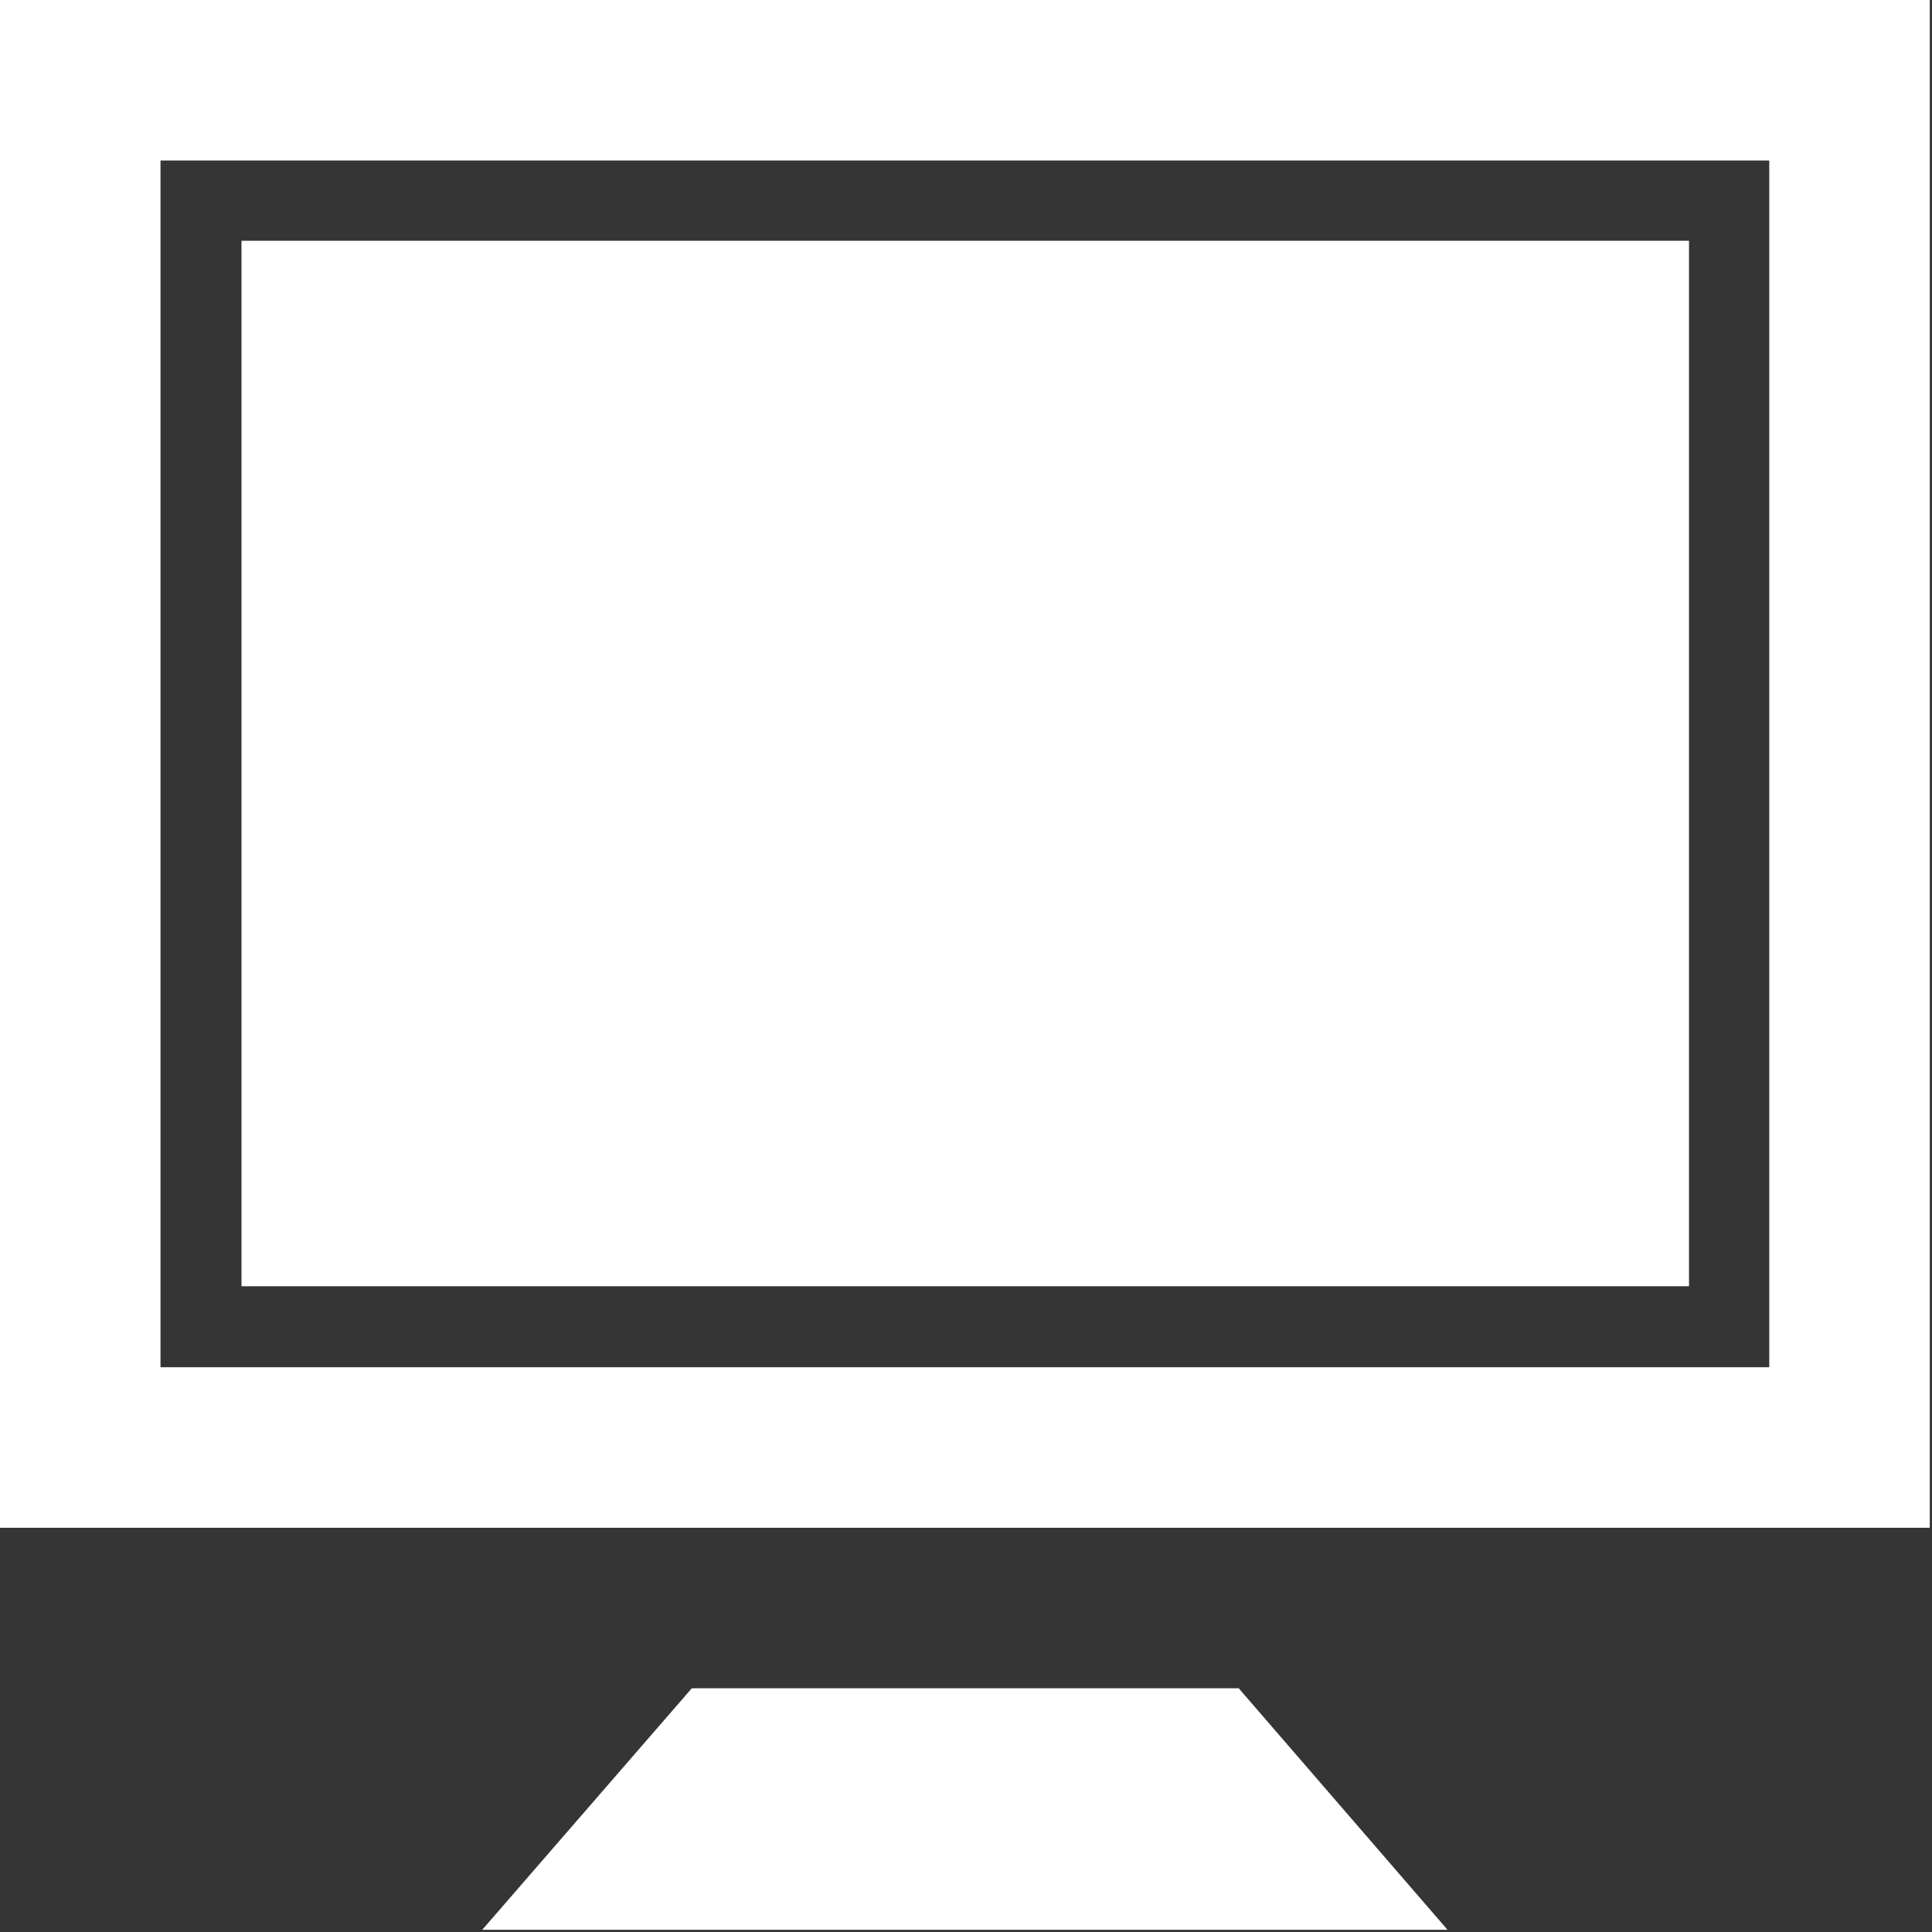
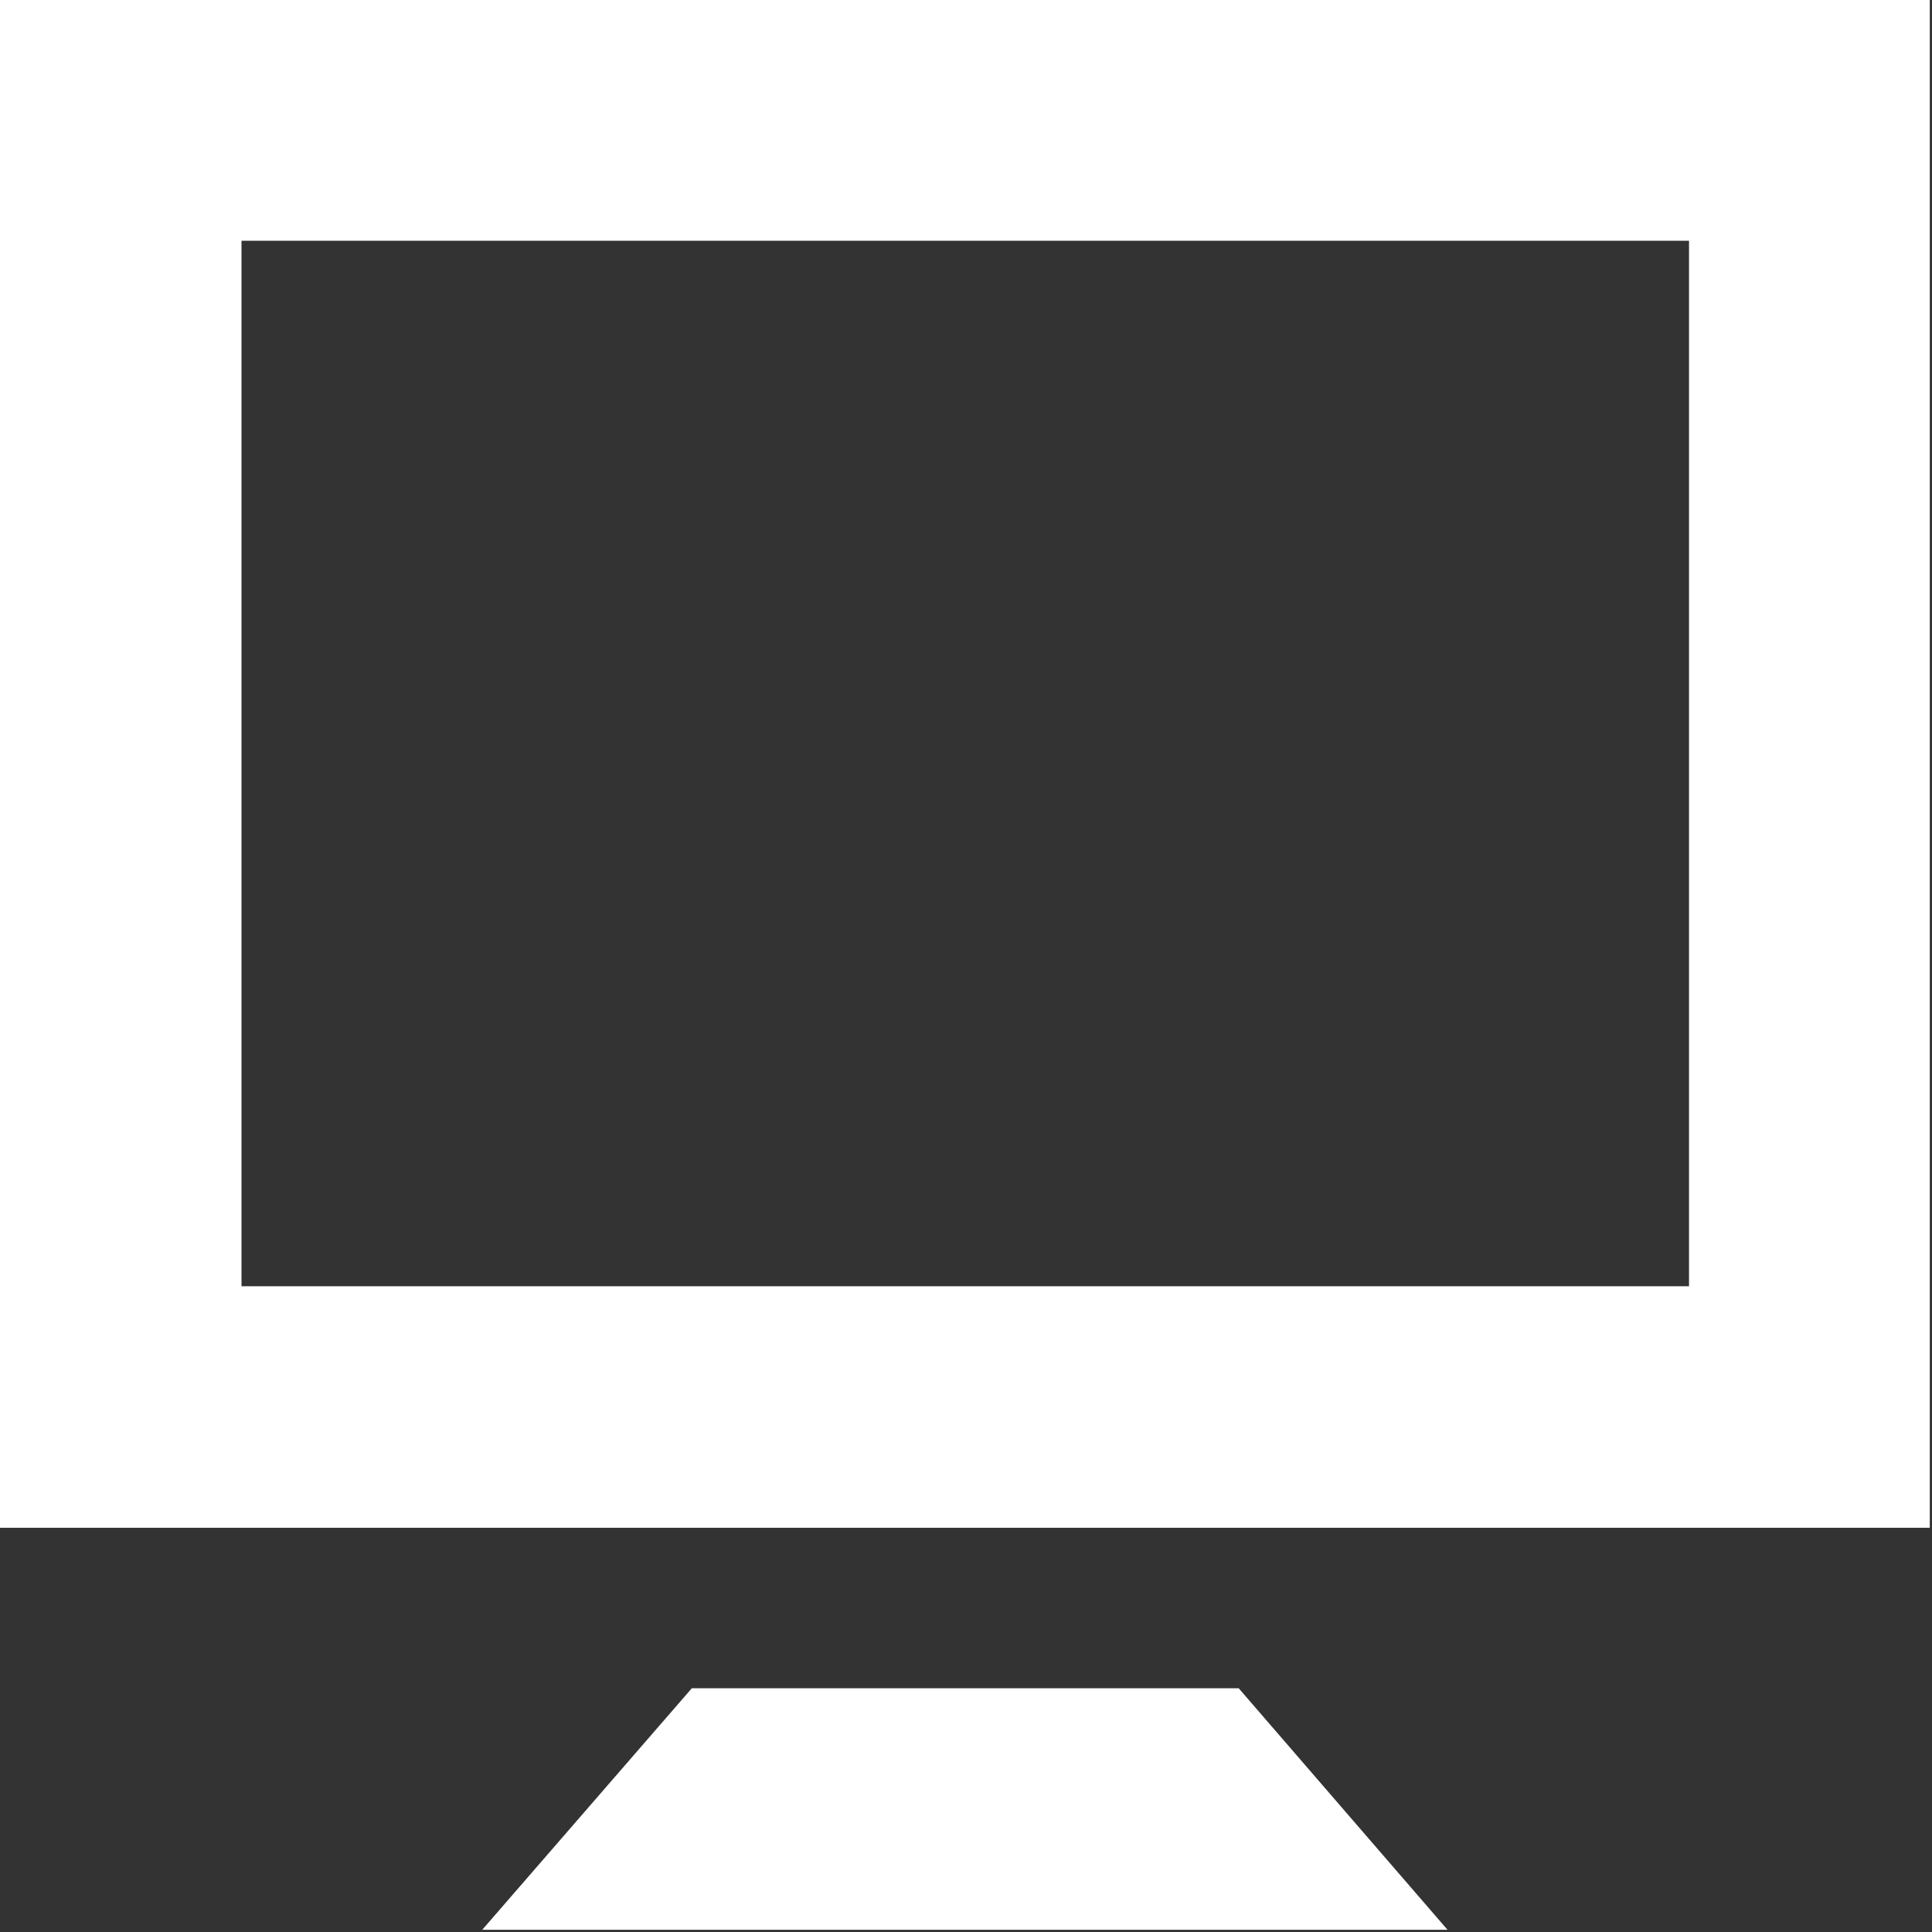
<svg xmlns="http://www.w3.org/2000/svg" id="icn_web01.svg" width="26" height="26" viewBox="0 0 26 26">
  <rect x="0" y="0" width="26" height="26" fill="#333333" stroke="none" />
  <defs>
    <style>
      .cls-1, .cls-2 {
        fill: #fff;
      }

      .cls-1 {
        opacity: 0.01;
      }

      .cls-2 {
        fill-rule: evenodd;
      }
    </style>
  </defs>
-   <rect id="長方形_714" data-name="長方形 714" class="cls-1" width="26" height="26" />
-   <path id="シェイプ_713" data-name="シェイプ 713" class="cls-2" d="M1930,3649v20.56h25.97V3649H1930Zm23.81,18.4h-21.65v-16.24h21.65v16.24Zm-7.14,4.32,2.81,3.25h-12.99l2.82-3.25h7.36Zm6.06-5.41h-19.48v-14.07h19.48v14.07Z" transform="translate(-1930 -3649)" />
+   <path id="シェイプ_713" data-name="シェイプ 713" class="cls-2" d="M1930,3649v20.56h25.97V3649H1930Zm23.81,18.4h-21.65h21.65v16.24Zm-7.14,4.32,2.81,3.25h-12.99l2.82-3.25h7.36Zm6.06-5.41h-19.48v-14.07h19.48v14.07Z" transform="translate(-1930 -3649)" />
</svg>